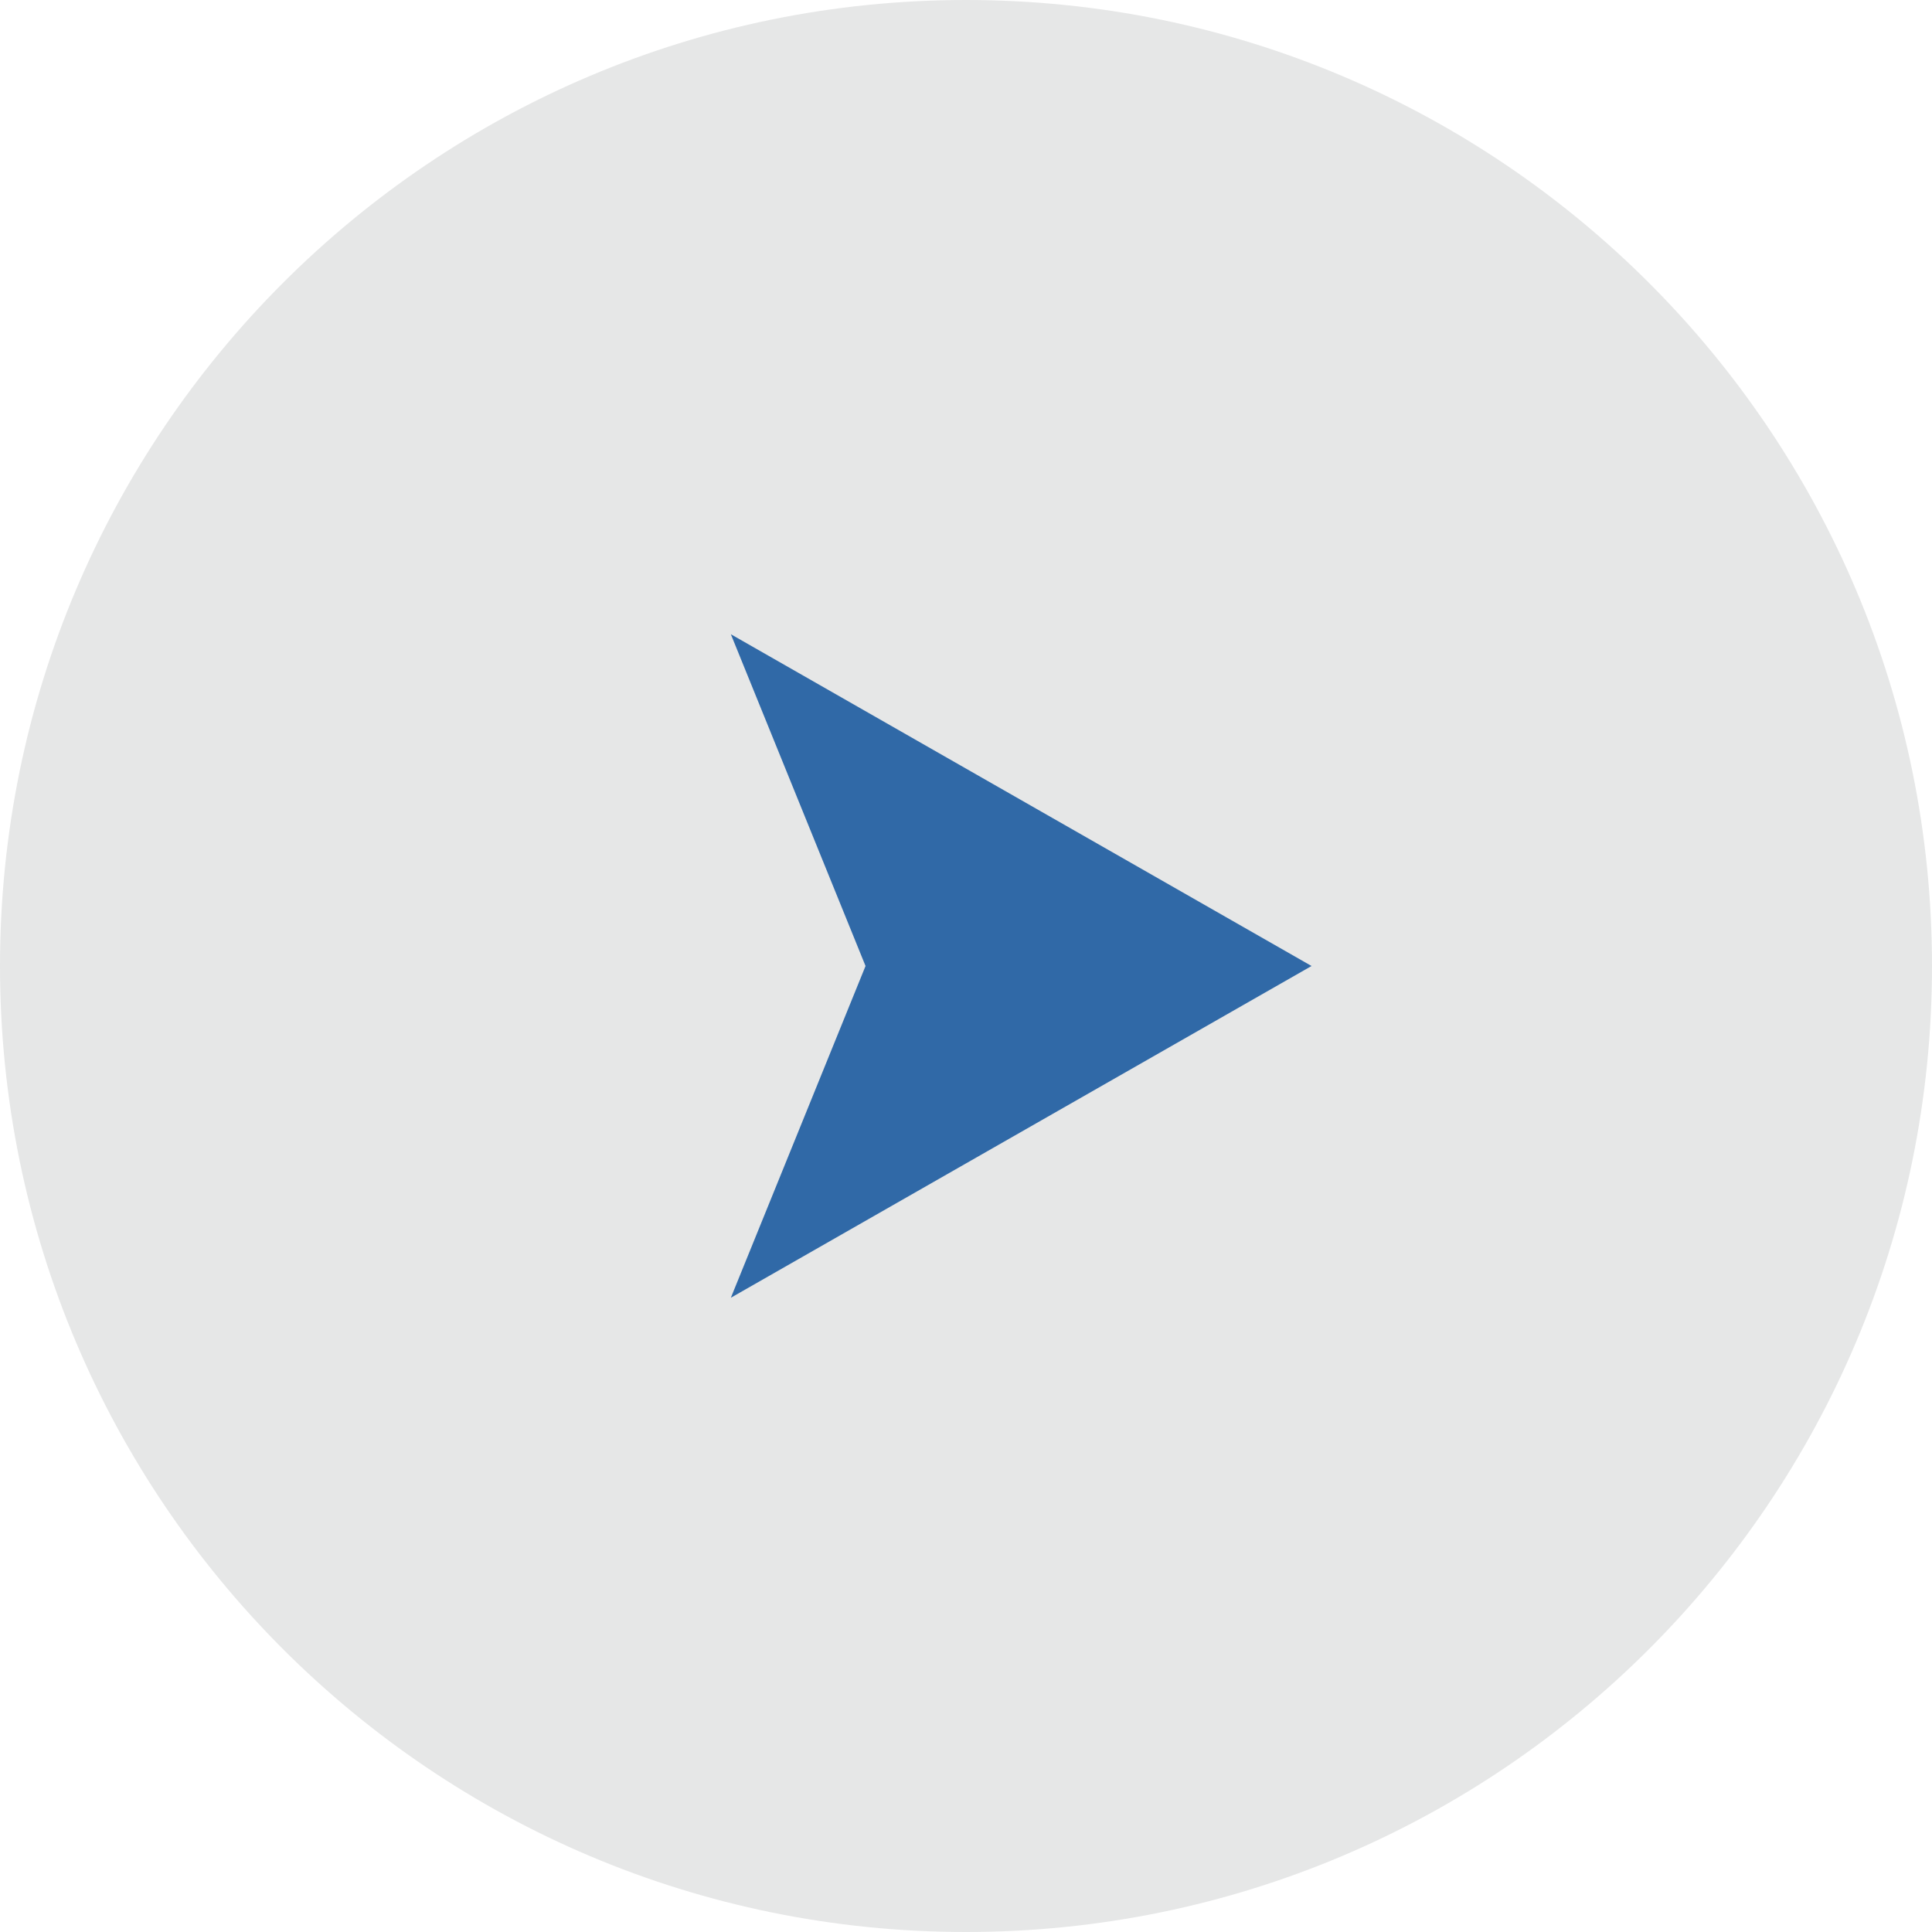
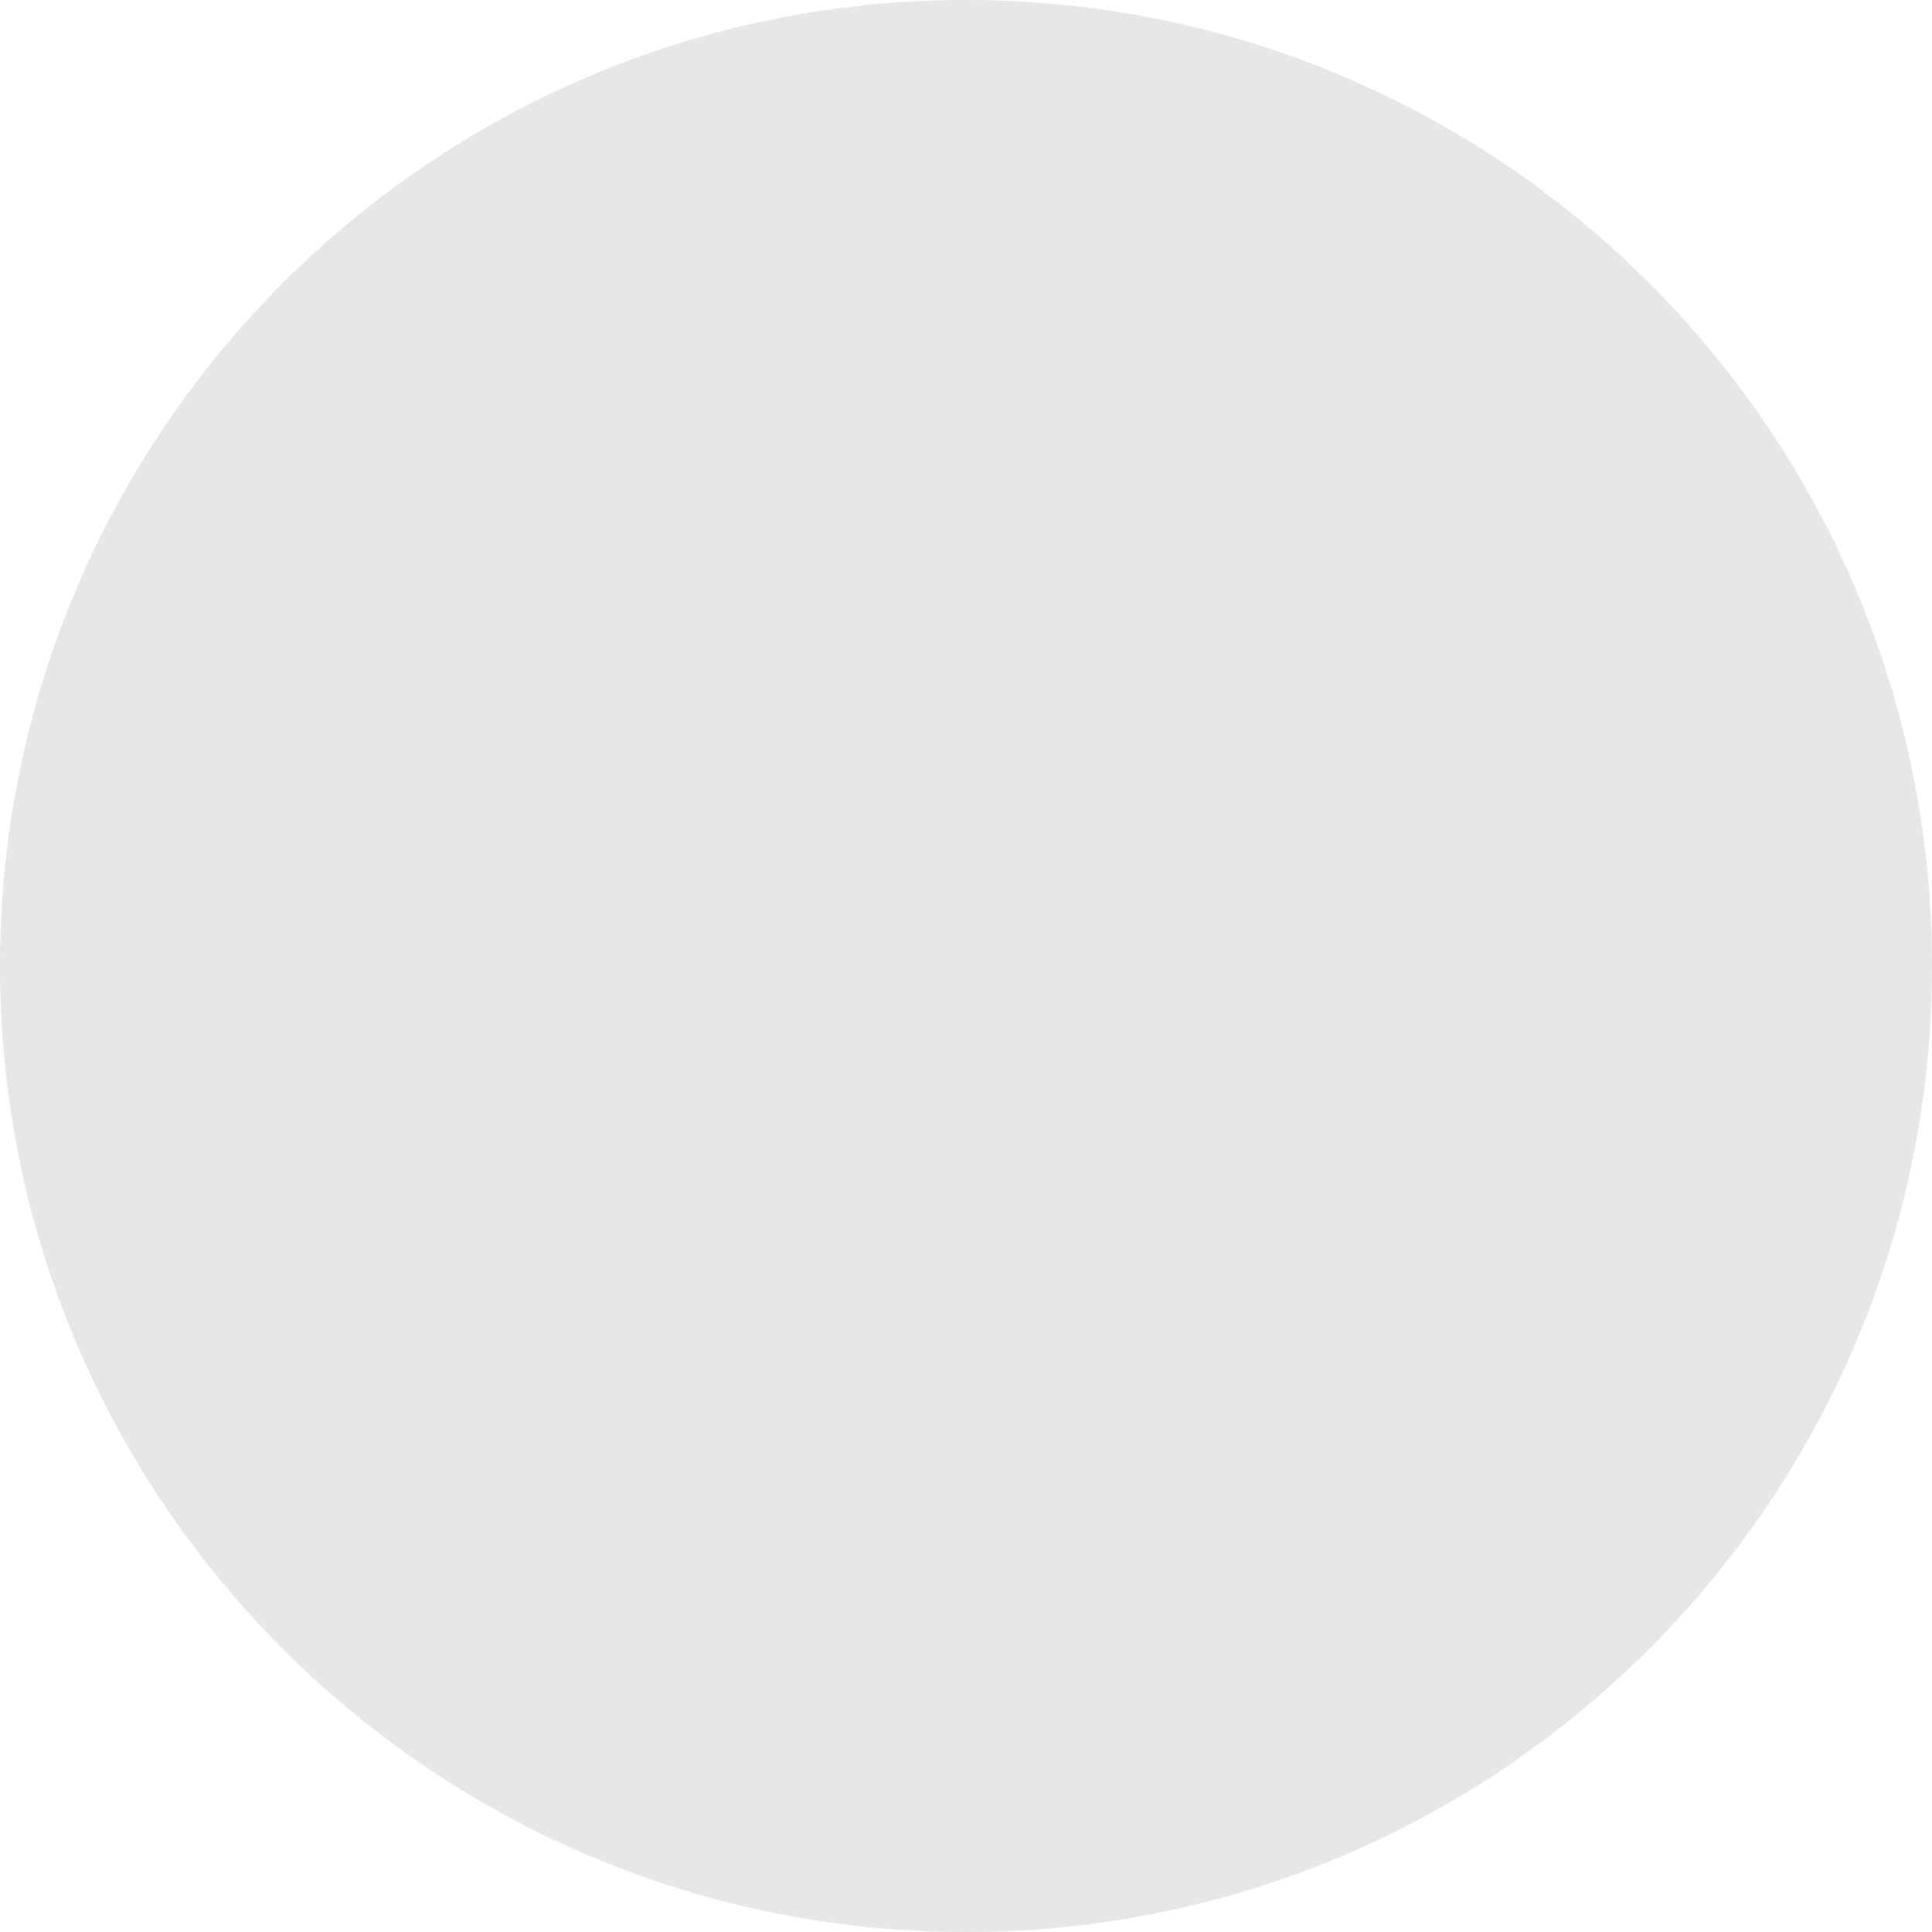
<svg xmlns="http://www.w3.org/2000/svg" width="35" height="35" viewBox="0 0 35 35" fill="none">
  <path d="M17.5 35C27.165 35 35 27.165 35 17.5C35 7.835 27.165 0 17.5 0C7.835 0 0 7.835 0 17.5C0 27.165 7.835 35 17.5 35Z" fill="#E6E7E7" />
-   <path d="M13.24 11.49L15.68 17.5L13.24 23.51L23.76 17.5L13.24 11.49Z" fill="#3069A7" />
</svg>